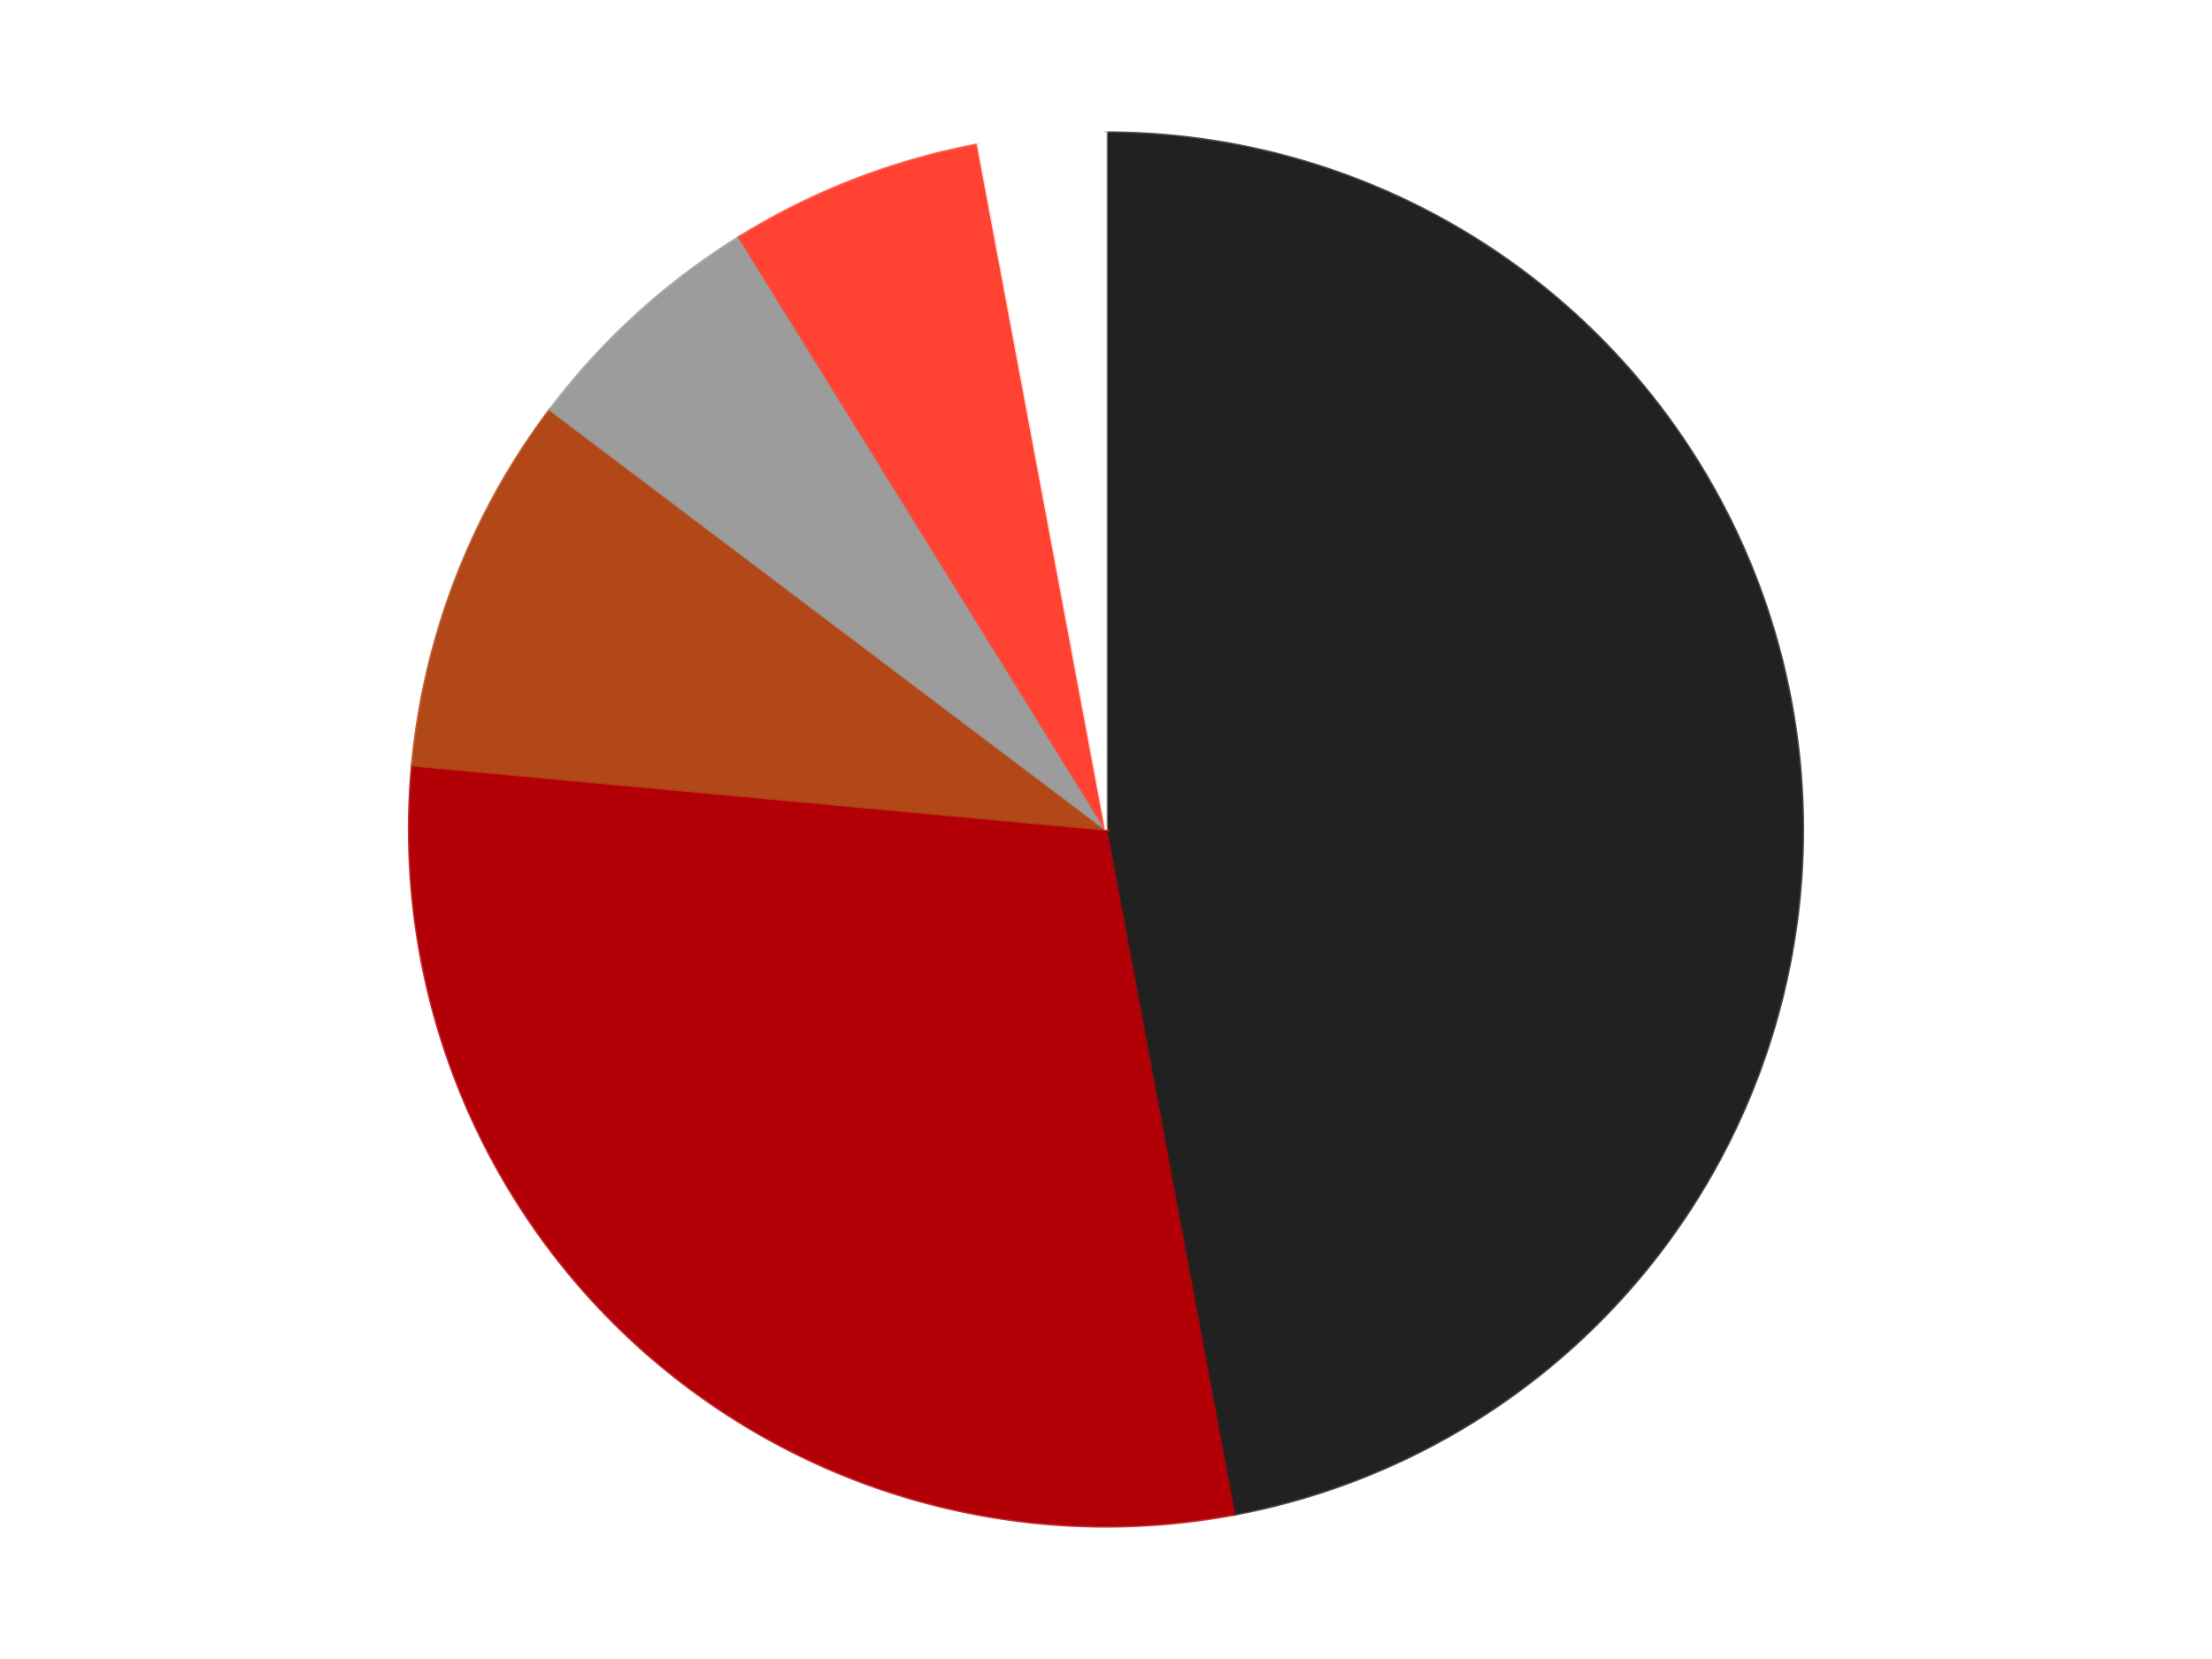
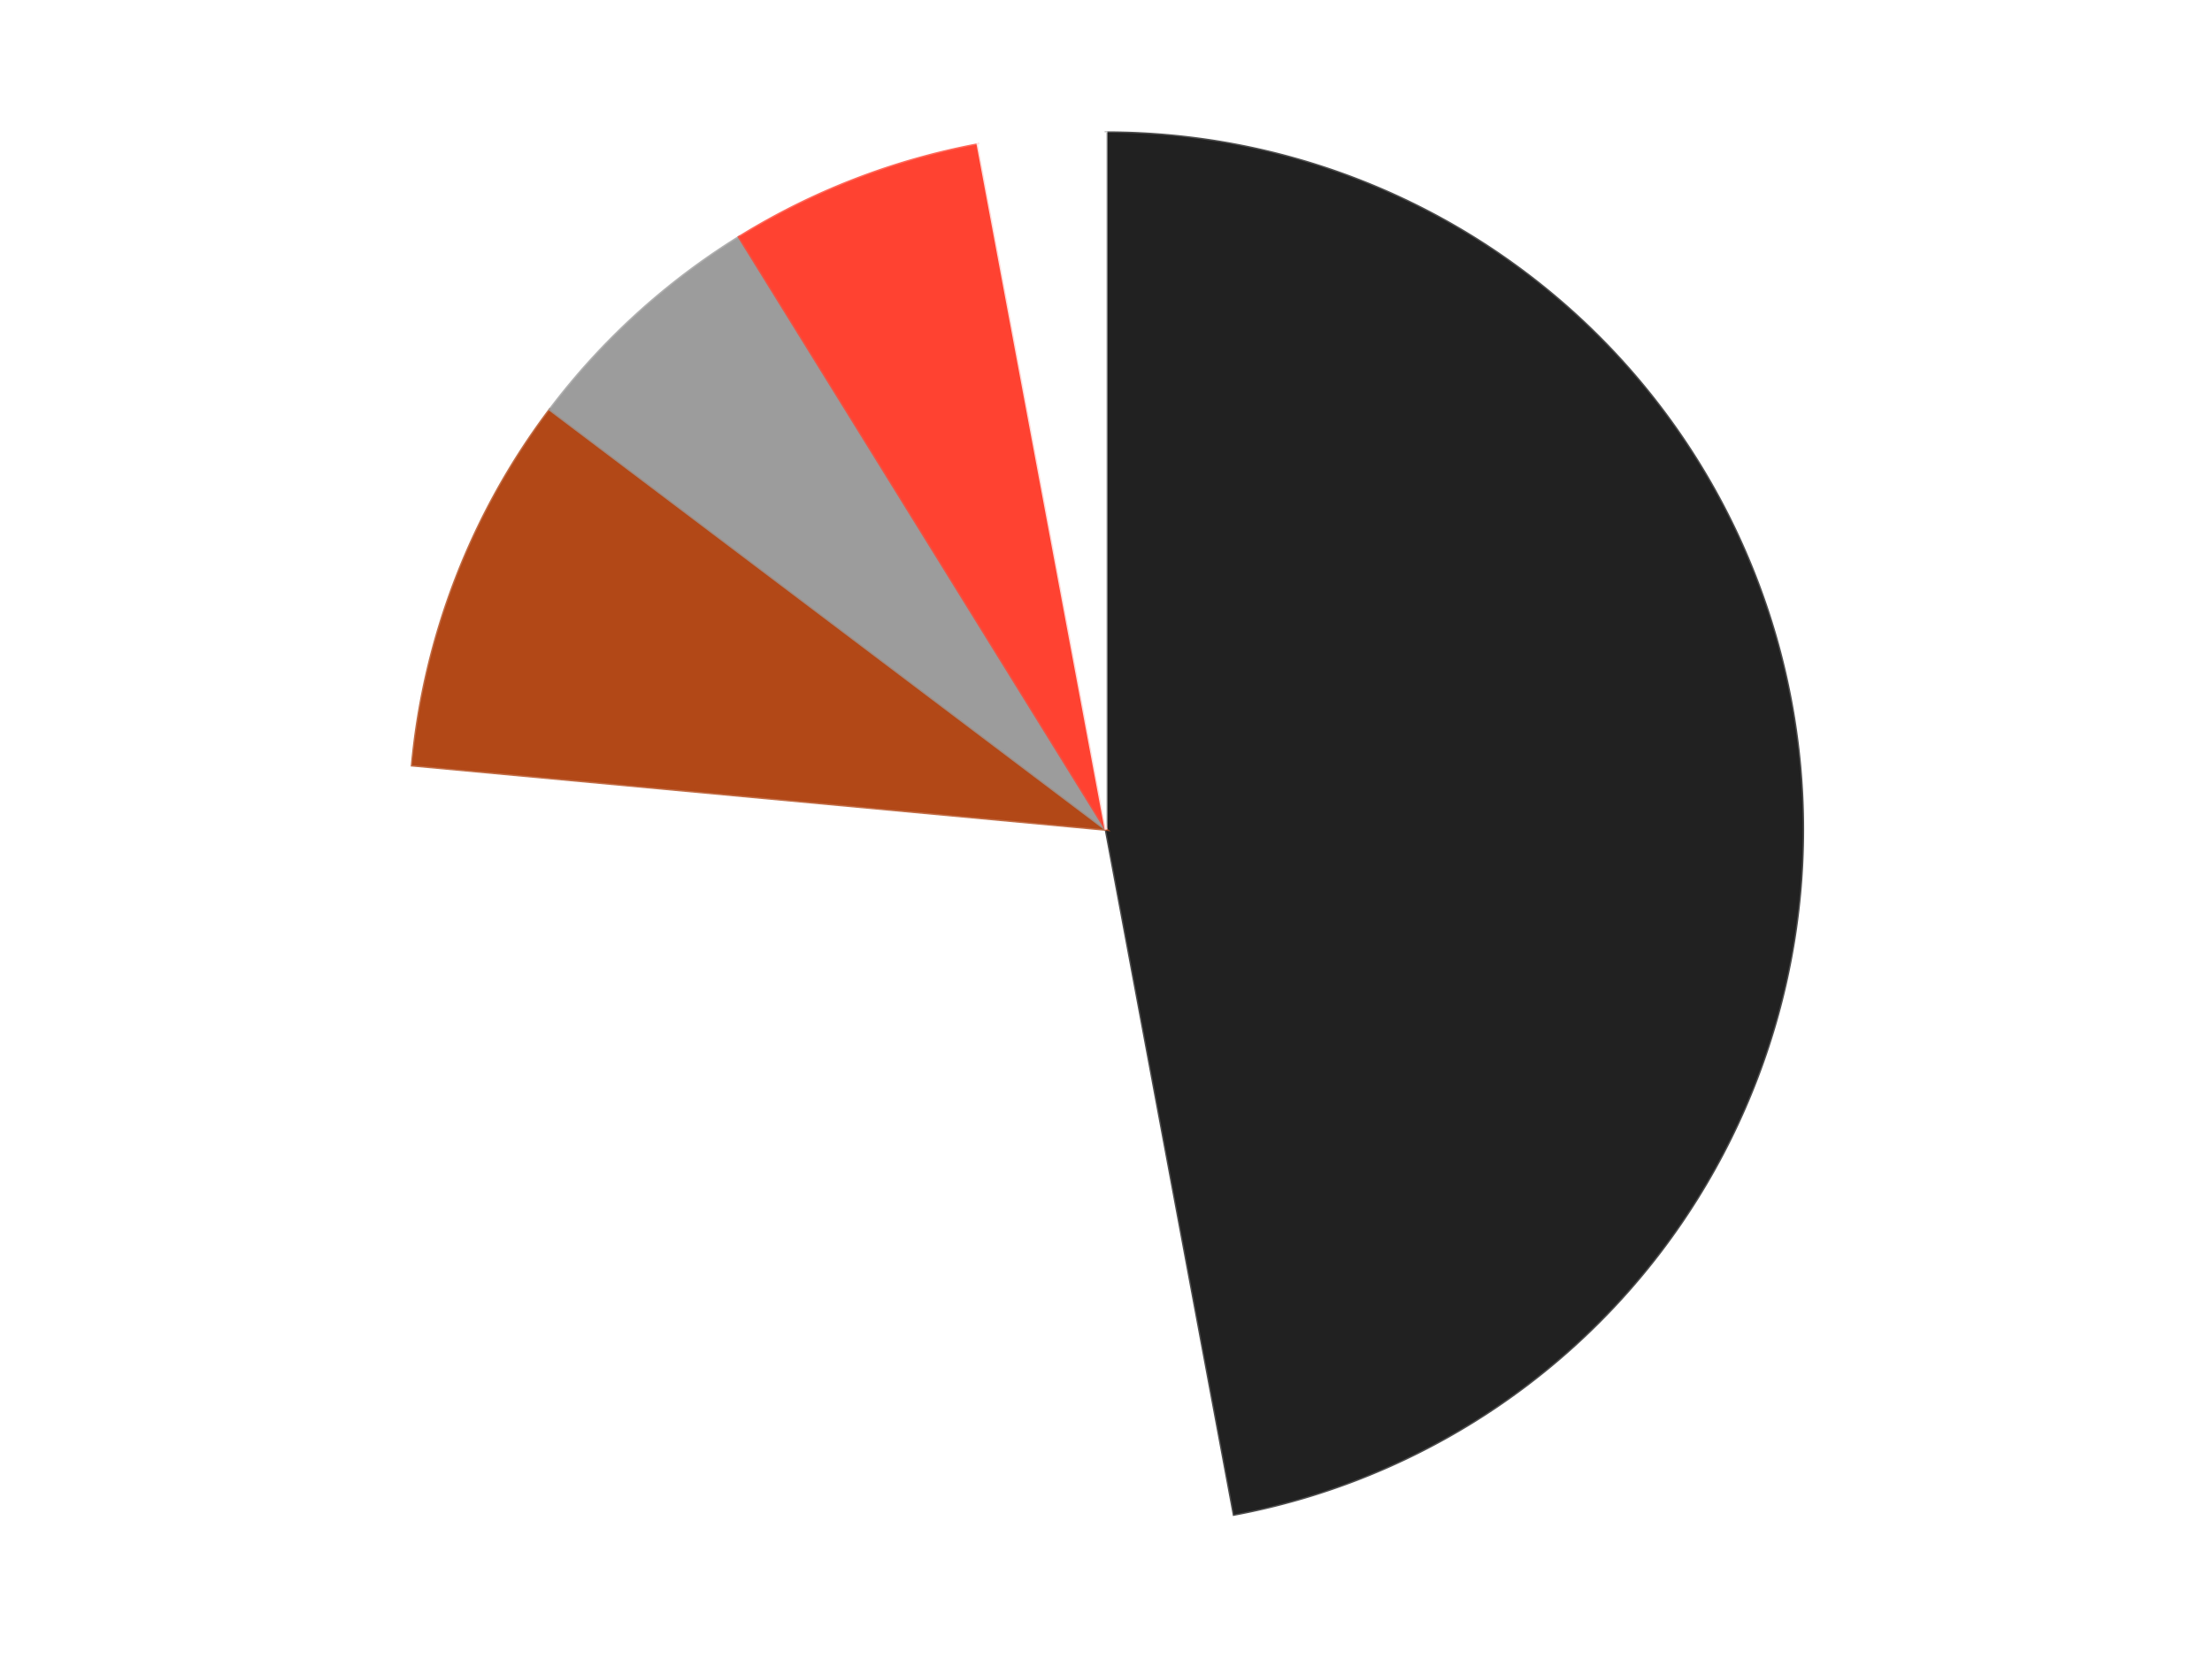
<svg xmlns="http://www.w3.org/2000/svg" xmlns:xlink="http://www.w3.org/1999/xlink" id="chart-8acc5906-ae7b-4f8a-914c-5d1067073d60" class="pygal-chart" viewBox="0 0 800 600">
  <defs>
    <style type="text/css">#chart-8acc5906-ae7b-4f8a-914c-5d1067073d60{-webkit-user-select:none;-webkit-font-smoothing:antialiased;font-family:Consolas,"Liberation Mono",Menlo,Courier,monospace}#chart-8acc5906-ae7b-4f8a-914c-5d1067073d60 .title{font-family:Consolas,"Liberation Mono",Menlo,Courier,monospace;font-size:16px}#chart-8acc5906-ae7b-4f8a-914c-5d1067073d60 .legends .legend text{font-family:Consolas,"Liberation Mono",Menlo,Courier,monospace;font-size:14px}#chart-8acc5906-ae7b-4f8a-914c-5d1067073d60 .axis text{font-family:Consolas,"Liberation Mono",Menlo,Courier,monospace;font-size:10px}#chart-8acc5906-ae7b-4f8a-914c-5d1067073d60 .axis text.major{font-family:Consolas,"Liberation Mono",Menlo,Courier,monospace;font-size:10px}#chart-8acc5906-ae7b-4f8a-914c-5d1067073d60 .text-overlay text.value{font-family:Consolas,"Liberation Mono",Menlo,Courier,monospace;font-size:16px}#chart-8acc5906-ae7b-4f8a-914c-5d1067073d60 .text-overlay text.label{font-family:Consolas,"Liberation Mono",Menlo,Courier,monospace;font-size:10px}#chart-8acc5906-ae7b-4f8a-914c-5d1067073d60 .tooltip{font-family:Consolas,"Liberation Mono",Menlo,Courier,monospace;font-size:14px}#chart-8acc5906-ae7b-4f8a-914c-5d1067073d60 text.no_data{font-family:Consolas,"Liberation Mono",Menlo,Courier,monospace;font-size:64px}
#chart-8acc5906-ae7b-4f8a-914c-5d1067073d60{background-color:transparent}#chart-8acc5906-ae7b-4f8a-914c-5d1067073d60 path,#chart-8acc5906-ae7b-4f8a-914c-5d1067073d60 line,#chart-8acc5906-ae7b-4f8a-914c-5d1067073d60 rect,#chart-8acc5906-ae7b-4f8a-914c-5d1067073d60 circle{-webkit-transition:150ms;-moz-transition:150ms;transition:150ms}#chart-8acc5906-ae7b-4f8a-914c-5d1067073d60 .graph &gt; .background{fill:transparent}#chart-8acc5906-ae7b-4f8a-914c-5d1067073d60 .plot &gt; .background{fill:transparent}#chart-8acc5906-ae7b-4f8a-914c-5d1067073d60 .graph{fill:rgba(0,0,0,.87)}#chart-8acc5906-ae7b-4f8a-914c-5d1067073d60 text.no_data{fill:rgba(0,0,0,1)}#chart-8acc5906-ae7b-4f8a-914c-5d1067073d60 .title{fill:rgba(0,0,0,1)}#chart-8acc5906-ae7b-4f8a-914c-5d1067073d60 .legends .legend text{fill:rgba(0,0,0,.87)}#chart-8acc5906-ae7b-4f8a-914c-5d1067073d60 .legends .legend:hover text{fill:rgba(0,0,0,1)}#chart-8acc5906-ae7b-4f8a-914c-5d1067073d60 .axis .line{stroke:rgba(0,0,0,1)}#chart-8acc5906-ae7b-4f8a-914c-5d1067073d60 .axis .guide.line{stroke:rgba(0,0,0,.54)}#chart-8acc5906-ae7b-4f8a-914c-5d1067073d60 .axis .major.line{stroke:rgba(0,0,0,.87)}#chart-8acc5906-ae7b-4f8a-914c-5d1067073d60 .axis text.major{fill:rgba(0,0,0,1)}#chart-8acc5906-ae7b-4f8a-914c-5d1067073d60 .axis.y .guides:hover .guide.line,#chart-8acc5906-ae7b-4f8a-914c-5d1067073d60 .line-graph .axis.x .guides:hover .guide.line,#chart-8acc5906-ae7b-4f8a-914c-5d1067073d60 .stackedline-graph .axis.x .guides:hover .guide.line,#chart-8acc5906-ae7b-4f8a-914c-5d1067073d60 .xy-graph .axis.x .guides:hover .guide.line{stroke:rgba(0,0,0,1)}#chart-8acc5906-ae7b-4f8a-914c-5d1067073d60 .axis .guides:hover text{fill:rgba(0,0,0,1)}#chart-8acc5906-ae7b-4f8a-914c-5d1067073d60 .reactive{fill-opacity:1.0;stroke-opacity:.8;stroke-width:1}#chart-8acc5906-ae7b-4f8a-914c-5d1067073d60 .ci{stroke:rgba(0,0,0,.87)}#chart-8acc5906-ae7b-4f8a-914c-5d1067073d60 .reactive.active,#chart-8acc5906-ae7b-4f8a-914c-5d1067073d60 .active .reactive{fill-opacity:0.6;stroke-opacity:.9;stroke-width:4}#chart-8acc5906-ae7b-4f8a-914c-5d1067073d60 .ci .reactive.active{stroke-width:1.5}#chart-8acc5906-ae7b-4f8a-914c-5d1067073d60 .series text{fill:rgba(0,0,0,1)}#chart-8acc5906-ae7b-4f8a-914c-5d1067073d60 .tooltip rect{fill:transparent;stroke:rgba(0,0,0,1);-webkit-transition:opacity 150ms;-moz-transition:opacity 150ms;transition:opacity 150ms}#chart-8acc5906-ae7b-4f8a-914c-5d1067073d60 .tooltip .label{fill:rgba(0,0,0,.87)}#chart-8acc5906-ae7b-4f8a-914c-5d1067073d60 .tooltip .label{fill:rgba(0,0,0,.87)}#chart-8acc5906-ae7b-4f8a-914c-5d1067073d60 .tooltip .legend{font-size:.8em;fill:rgba(0,0,0,.54)}#chart-8acc5906-ae7b-4f8a-914c-5d1067073d60 .tooltip .x_label{font-size:.6em;fill:rgba(0,0,0,1)}#chart-8acc5906-ae7b-4f8a-914c-5d1067073d60 .tooltip .xlink{font-size:.5em;text-decoration:underline}#chart-8acc5906-ae7b-4f8a-914c-5d1067073d60 .tooltip .value{font-size:1.5em}#chart-8acc5906-ae7b-4f8a-914c-5d1067073d60 .bound{font-size:.5em}#chart-8acc5906-ae7b-4f8a-914c-5d1067073d60 .max-value{font-size:.75em;fill:rgba(0,0,0,.54)}#chart-8acc5906-ae7b-4f8a-914c-5d1067073d60 .map-element{fill:transparent;stroke:rgba(0,0,0,.54) !important}#chart-8acc5906-ae7b-4f8a-914c-5d1067073d60 .map-element .reactive{fill-opacity:inherit;stroke-opacity:inherit}#chart-8acc5906-ae7b-4f8a-914c-5d1067073d60 .color-0,#chart-8acc5906-ae7b-4f8a-914c-5d1067073d60 .color-0 a:visited{stroke:#F44336;fill:#F44336}#chart-8acc5906-ae7b-4f8a-914c-5d1067073d60 .color-1,#chart-8acc5906-ae7b-4f8a-914c-5d1067073d60 .color-1 a:visited{stroke:#3F51B5;fill:#3F51B5}#chart-8acc5906-ae7b-4f8a-914c-5d1067073d60 .color-2,#chart-8acc5906-ae7b-4f8a-914c-5d1067073d60 .color-2 a:visited{stroke:#009688;fill:#009688}#chart-8acc5906-ae7b-4f8a-914c-5d1067073d60 .color-3,#chart-8acc5906-ae7b-4f8a-914c-5d1067073d60 .color-3 a:visited{stroke:#FFC107;fill:#FFC107}#chart-8acc5906-ae7b-4f8a-914c-5d1067073d60 .color-4,#chart-8acc5906-ae7b-4f8a-914c-5d1067073d60 .color-4 a:visited{stroke:#FF5722;fill:#FF5722}#chart-8acc5906-ae7b-4f8a-914c-5d1067073d60 .color-5,#chart-8acc5906-ae7b-4f8a-914c-5d1067073d60 .color-5 a:visited{stroke:#9C27B0;fill:#9C27B0}#chart-8acc5906-ae7b-4f8a-914c-5d1067073d60 .text-overlay .color-0 text{fill:black}#chart-8acc5906-ae7b-4f8a-914c-5d1067073d60 .text-overlay .color-1 text{fill:black}#chart-8acc5906-ae7b-4f8a-914c-5d1067073d60 .text-overlay .color-2 text{fill:black}#chart-8acc5906-ae7b-4f8a-914c-5d1067073d60 .text-overlay .color-3 text{fill:black}#chart-8acc5906-ae7b-4f8a-914c-5d1067073d60 .text-overlay .color-4 text{fill:black}#chart-8acc5906-ae7b-4f8a-914c-5d1067073d60 .text-overlay .color-5 text{fill:black}
#chart-8acc5906-ae7b-4f8a-914c-5d1067073d60 text.no_data{text-anchor:middle}#chart-8acc5906-ae7b-4f8a-914c-5d1067073d60 .guide.line{fill:none}#chart-8acc5906-ae7b-4f8a-914c-5d1067073d60 .centered{text-anchor:middle}#chart-8acc5906-ae7b-4f8a-914c-5d1067073d60 .title{text-anchor:middle}#chart-8acc5906-ae7b-4f8a-914c-5d1067073d60 .legends .legend text{fill-opacity:1}#chart-8acc5906-ae7b-4f8a-914c-5d1067073d60 .axis.x text{text-anchor:middle}#chart-8acc5906-ae7b-4f8a-914c-5d1067073d60 .axis.x:not(.web) text[transform]{text-anchor:start}#chart-8acc5906-ae7b-4f8a-914c-5d1067073d60 .axis.x:not(.web) text[transform].backwards{text-anchor:end}#chart-8acc5906-ae7b-4f8a-914c-5d1067073d60 .axis.y text{text-anchor:end}#chart-8acc5906-ae7b-4f8a-914c-5d1067073d60 .axis.y text[transform].backwards{text-anchor:start}#chart-8acc5906-ae7b-4f8a-914c-5d1067073d60 .axis.y2 text{text-anchor:start}#chart-8acc5906-ae7b-4f8a-914c-5d1067073d60 .axis.y2 text[transform].backwards{text-anchor:end}#chart-8acc5906-ae7b-4f8a-914c-5d1067073d60 .axis .guide.line{stroke-dasharray:4,4;stroke:black}#chart-8acc5906-ae7b-4f8a-914c-5d1067073d60 .axis .major.guide.line{stroke-dasharray:6,6;stroke:black}#chart-8acc5906-ae7b-4f8a-914c-5d1067073d60 .horizontal .axis.y .guide.line,#chart-8acc5906-ae7b-4f8a-914c-5d1067073d60 .horizontal .axis.y2 .guide.line,#chart-8acc5906-ae7b-4f8a-914c-5d1067073d60 .vertical .axis.x .guide.line{opacity:0}#chart-8acc5906-ae7b-4f8a-914c-5d1067073d60 .horizontal .axis.always_show .guide.line,#chart-8acc5906-ae7b-4f8a-914c-5d1067073d60 .vertical .axis.always_show .guide.line{opacity:1 !important}#chart-8acc5906-ae7b-4f8a-914c-5d1067073d60 .axis.y .guides:hover .guide.line,#chart-8acc5906-ae7b-4f8a-914c-5d1067073d60 .axis.y2 .guides:hover .guide.line,#chart-8acc5906-ae7b-4f8a-914c-5d1067073d60 .axis.x .guides:hover .guide.line{opacity:1}#chart-8acc5906-ae7b-4f8a-914c-5d1067073d60 .axis .guides:hover text{opacity:1}#chart-8acc5906-ae7b-4f8a-914c-5d1067073d60 .nofill{fill:none}#chart-8acc5906-ae7b-4f8a-914c-5d1067073d60 .subtle-fill{fill-opacity:.2}#chart-8acc5906-ae7b-4f8a-914c-5d1067073d60 .dot{stroke-width:1px;fill-opacity:1;stroke-opacity:1}#chart-8acc5906-ae7b-4f8a-914c-5d1067073d60 .dot.active{stroke-width:5px}#chart-8acc5906-ae7b-4f8a-914c-5d1067073d60 .dot.negative{fill:transparent}#chart-8acc5906-ae7b-4f8a-914c-5d1067073d60 text,#chart-8acc5906-ae7b-4f8a-914c-5d1067073d60 tspan{stroke:none !important}#chart-8acc5906-ae7b-4f8a-914c-5d1067073d60 .series text.active{opacity:1}#chart-8acc5906-ae7b-4f8a-914c-5d1067073d60 .tooltip rect{fill-opacity:.95;stroke-width:.5}#chart-8acc5906-ae7b-4f8a-914c-5d1067073d60 .tooltip text{fill-opacity:1}#chart-8acc5906-ae7b-4f8a-914c-5d1067073d60 .showable{visibility:hidden}#chart-8acc5906-ae7b-4f8a-914c-5d1067073d60 .showable.shown{visibility:visible}#chart-8acc5906-ae7b-4f8a-914c-5d1067073d60 .gauge-background{fill:rgba(229,229,229,1);stroke:none}#chart-8acc5906-ae7b-4f8a-914c-5d1067073d60 .bg-lines{stroke:transparent;stroke-width:2px}</style>
    <script type="text/javascript">window.pygal = window.pygal || {};window.pygal.config = window.pygal.config || {};window.pygal.config['8acc5906-ae7b-4f8a-914c-5d1067073d60'] = {"allow_interruptions": false, "box_mode": "extremes", "classes": ["pygal-chart"], "css": ["file://style.css", "file://graph.css"], "defs": [], "disable_xml_declaration": false, "dots_size": 2.5, "dynamic_print_values": false, "explicit_size": false, "fill": false, "force_uri_protocol": "https", "formatter": null, "half_pie": false, "height": 600, "include_x_axis": false, "inner_radius": 0, "interpolate": null, "interpolation_parameters": {}, "interpolation_precision": 250, "inverse_y_axis": false, "js": ["//kozea.github.io/pygal.js/2.0.x/pygal-tooltips.min.js"], "legend_at_bottom": false, "legend_at_bottom_columns": null, "legend_box_size": 12, "logarithmic": false, "margin": 20, "margin_bottom": null, "margin_left": null, "margin_right": null, "margin_top": null, "max_scale": 16, "min_scale": 4, "missing_value_fill_truncation": "x", "no_data_text": "No data", "no_prefix": false, "order_min": null, "pretty_print": false, "print_labels": false, "print_values": false, "print_values_position": "center", "print_zeroes": true, "range": null, "rounded_bars": null, "secondary_range": null, "show_dots": true, "show_legend": false, "show_minor_x_labels": true, "show_minor_y_labels": true, "show_only_major_dots": false, "show_x_guides": false, "show_x_labels": true, "show_y_guides": true, "show_y_labels": true, "spacing": 10, "stack_from_top": false, "strict": false, "stroke": true, "stroke_style": null, "style": {"background": "transparent", "ci_colors": [], "colors": ["#F44336", "#3F51B5", "#009688", "#FFC107", "#FF5722", "#9C27B0", "#03A9F4", "#8BC34A", "#FF9800", "#E91E63", "#2196F3", "#4CAF50", "#FFEB3B", "#673AB7", "#00BCD4", "#CDDC39", "#9E9E9E", "#607D8B"], "dot_opacity": "1", "font_family": "Consolas, \"Liberation Mono\", Menlo, Courier, monospace", "foreground": "rgba(0, 0, 0, .87)", "foreground_strong": "rgba(0, 0, 0, 1)", "foreground_subtle": "rgba(0, 0, 0, .54)", "guide_stroke_color": "black", "guide_stroke_dasharray": "4,4", "label_font_family": "Consolas, \"Liberation Mono\", Menlo, Courier, monospace", "label_font_size": 10, "legend_font_family": "Consolas, \"Liberation Mono\", Menlo, Courier, monospace", "legend_font_size": 14, "major_guide_stroke_color": "black", "major_guide_stroke_dasharray": "6,6", "major_label_font_family": "Consolas, \"Liberation Mono\", Menlo, Courier, monospace", "major_label_font_size": 10, "no_data_font_family": "Consolas, \"Liberation Mono\", Menlo, Courier, monospace", "no_data_font_size": 64, "opacity": "1.0", "opacity_hover": "0.6", "plot_background": "transparent", "stroke_opacity": ".8", "stroke_opacity_hover": ".9", "stroke_width": "1", "stroke_width_hover": "4", "title_font_family": "Consolas, \"Liberation Mono\", Menlo, Courier, monospace", "title_font_size": 16, "tooltip_font_family": "Consolas, \"Liberation Mono\", Menlo, Courier, monospace", "tooltip_font_size": 14, "transition": "150ms", "value_background": "rgba(229, 229, 229, 1)", "value_colors": [], "value_font_family": "Consolas, \"Liberation Mono\", Menlo, Courier, monospace", "value_font_size": 16, "value_label_font_family": "Consolas, \"Liberation Mono\", Menlo, Courier, monospace", "value_label_font_size": 10}, "title": null, "tooltip_border_radius": 0, "tooltip_fancy_mode": true, "truncate_label": null, "truncate_legend": null, "width": 800, "x_label_rotation": 0, "x_labels": null, "x_labels_major": null, "x_labels_major_count": null, "x_labels_major_every": null, "x_title": null, "xrange": null, "y_label_rotation": 0, "y_labels": null, "y_labels_major": null, "y_labels_major_count": null, "y_labels_major_every": null, "y_title": null, "zero": 0, "legends": ["Black", "Red", "Rust", "Light Gray", "Trans-Neon Orange", "White"]}</script>
    <script type="text/javascript" xlink:href="https://kozea.github.io/pygal.js/2.0.x/pygal-tooltips.min.js" />
  </defs>
  <title>Pygal</title>
  <g class="graph pie-graph vertical">
-     <rect x="0" y="0" width="800" height="600" class="background" />
    <g transform="translate(20, 20)" class="plot">
      <rect x="0" y="0" width="760" height="560" class="background" />
      <g class="series serie-0 color-0">
        <g class="slices">
          <g class="slice" style="fill: #212121; stroke: #212121">
            <path d="M380 28 A252 252 0 0 1 426.305 527.709 L380 280 A0 0 0 0 0 380 280 z" class="slice reactive tooltip-trigger" />
            <desc class="value">16</desc>
            <desc class="x centered">505.4625062131743</desc>
            <desc class="y centered">268.37418670762395</desc>
          </g>
        </g>
      </g>
      <g class="series serie-1 color-1">
        <g class="slices">
          <g class="slice" style="fill: #B30006; stroke: #B30006">
-             <path d="M426.305 527.709 A252 252 0 0 1 129.075 256.748 L380 280 A0 0 0 0 0 380 280 z" class="slice reactive tooltip-trigger" />
            <desc class="value">10</desc>
            <desc class="x centered">295.1143489005338</desc>
            <desc class="y centered">373.115123569803</desc>
          </g>
        </g>
      </g>
      <g class="series serie-2 color-2">
        <g class="slices">
          <g class="slice" style="fill: #B24817; stroke: #B24817">
            <path d="M129.075 256.748 A252 252 0 0 1 178.9 128.136 L380 280 A0 0 0 0 0 380 280 z" class="slice reactive tooltip-trigger" />
            <desc class="value">3</desc>
            <desc class="x centered">262.5084990950512</desc>
            <desc class="y centered">234.48355006041868</desc>
          </g>
        </g>
      </g>
      <g class="series serie-3 color-3">
        <g class="slices">
          <g class="slice" style="fill: #9C9C9C; stroke: #9C9C9C">
            <path d="M178.9 128.136 A252 252 0 0 1 247.339 65.745 L380 280 A0 0 0 0 0 380 280 z" class="slice reactive tooltip-trigger" />
            <desc class="value">2</desc>
            <desc class="x centered">295.11434890053386</desc>
            <desc class="y centered">186.88487643019687</desc>
          </g>
        </g>
      </g>
      <g class="series serie-4 color-4">
        <g class="slices">
          <g class="slice" style="fill: #FF4231; stroke: #FF4231">
            <path d="M247.339 65.745 A252 252 0 0 1 333.695 32.291 L380 280 A0 0 0 0 0 380 280 z" class="slice reactive tooltip-trigger" />
            <desc class="value">2</desc>
            <desc class="x centered">334.4835500604188</desc>
            <desc class="y centered">162.50849909505112</desc>
          </g>
        </g>
      </g>
      <g class="series serie-5 color-5">
        <g class="slices">
          <g class="slice" style="fill: #FFFFFF; stroke: #FFFFFF">
            <path d="M333.695 32.291 A252 252 0 0 1 380 28 L380 280 A0 0 0 0 0 380 280 z" class="slice reactive tooltip-trigger" />
            <desc class="value">1</desc>
            <desc class="x centered">368.37418670762395</desc>
            <desc class="y centered">154.53749378682565</desc>
          </g>
        </g>
      </g>
    </g>
    <g class="titles" />
    <g transform="translate(20, 20)" class="plot overlay">
      <g class="series serie-0 color-0" />
      <g class="series serie-1 color-1" />
      <g class="series serie-2 color-2" />
      <g class="series serie-3 color-3" />
      <g class="series serie-4 color-4" />
      <g class="series serie-5 color-5" />
    </g>
    <g transform="translate(20, 20)" class="plot text-overlay">
      <g class="series serie-0 color-0" />
      <g class="series serie-1 color-1" />
      <g class="series serie-2 color-2" />
      <g class="series serie-3 color-3" />
      <g class="series serie-4 color-4" />
      <g class="series serie-5 color-5" />
    </g>
    <g transform="translate(20, 20)" class="plot tooltip-overlay">
      <g transform="translate(0 0)" style="opacity: 0" class="tooltip">
        <rect rx="0" ry="0" width="0" height="0" class="tooltip-box" />
        <g class="text" />
      </g>
    </g>
  </g>
</svg>